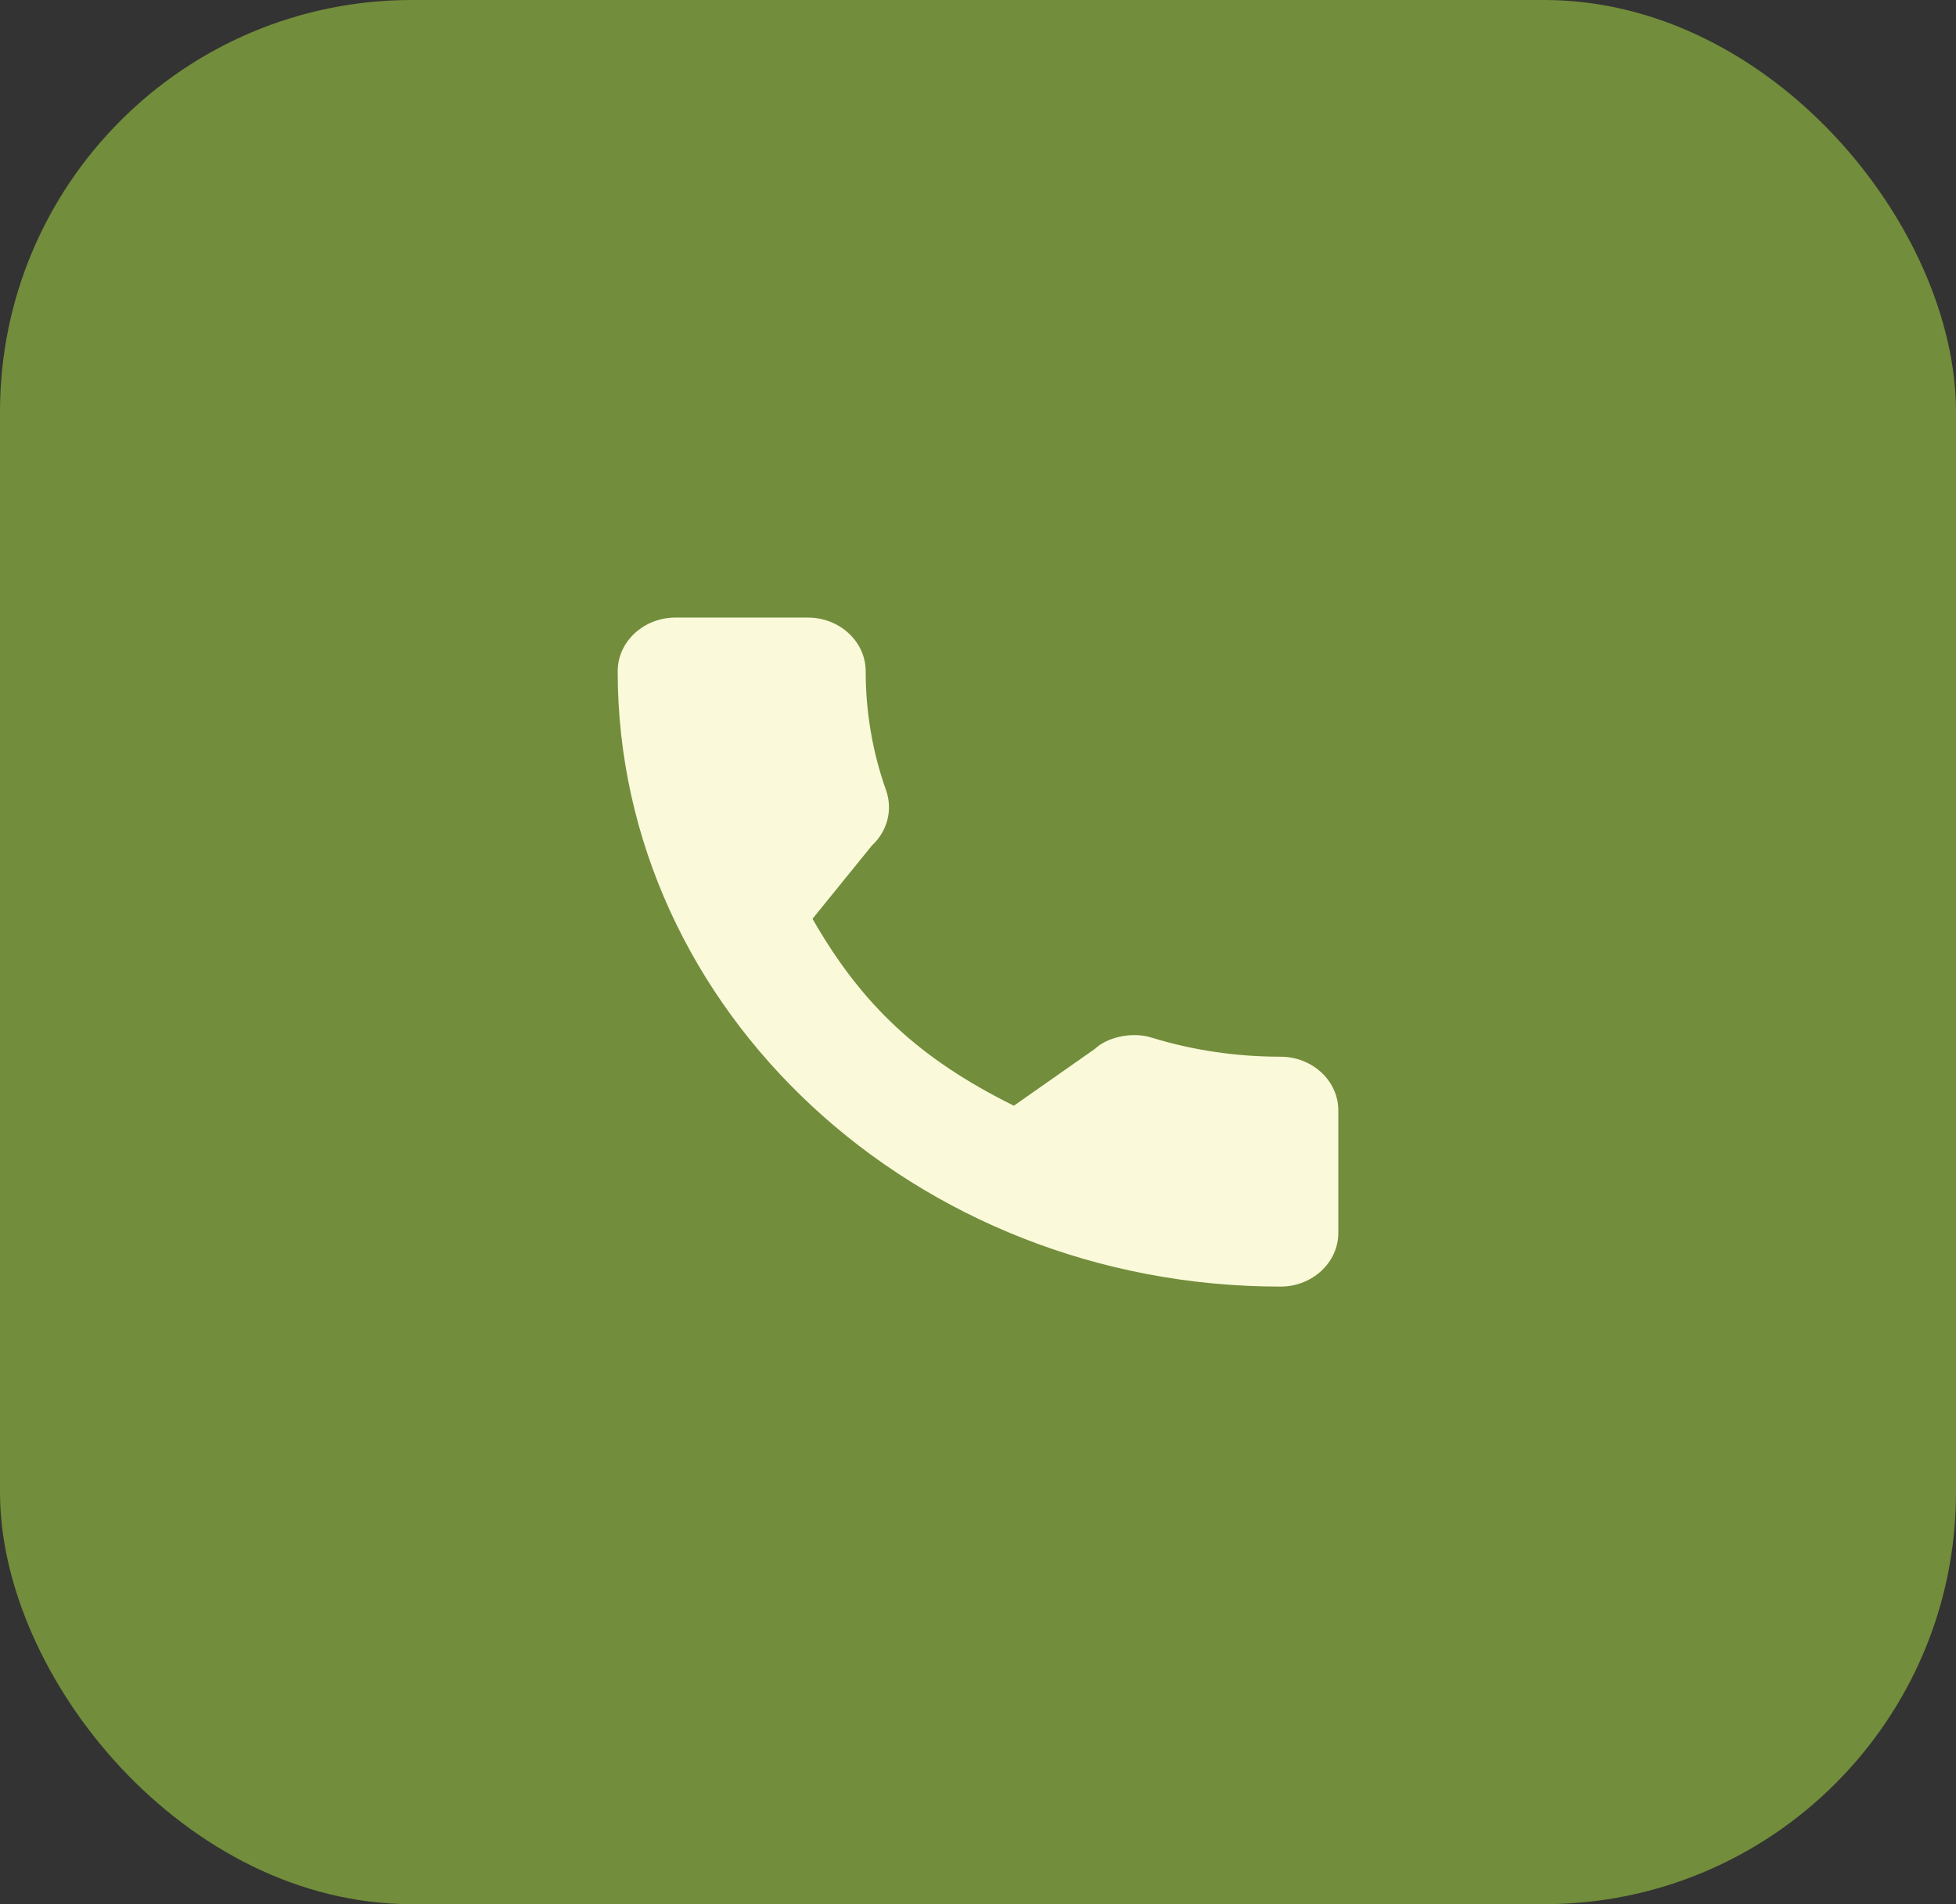
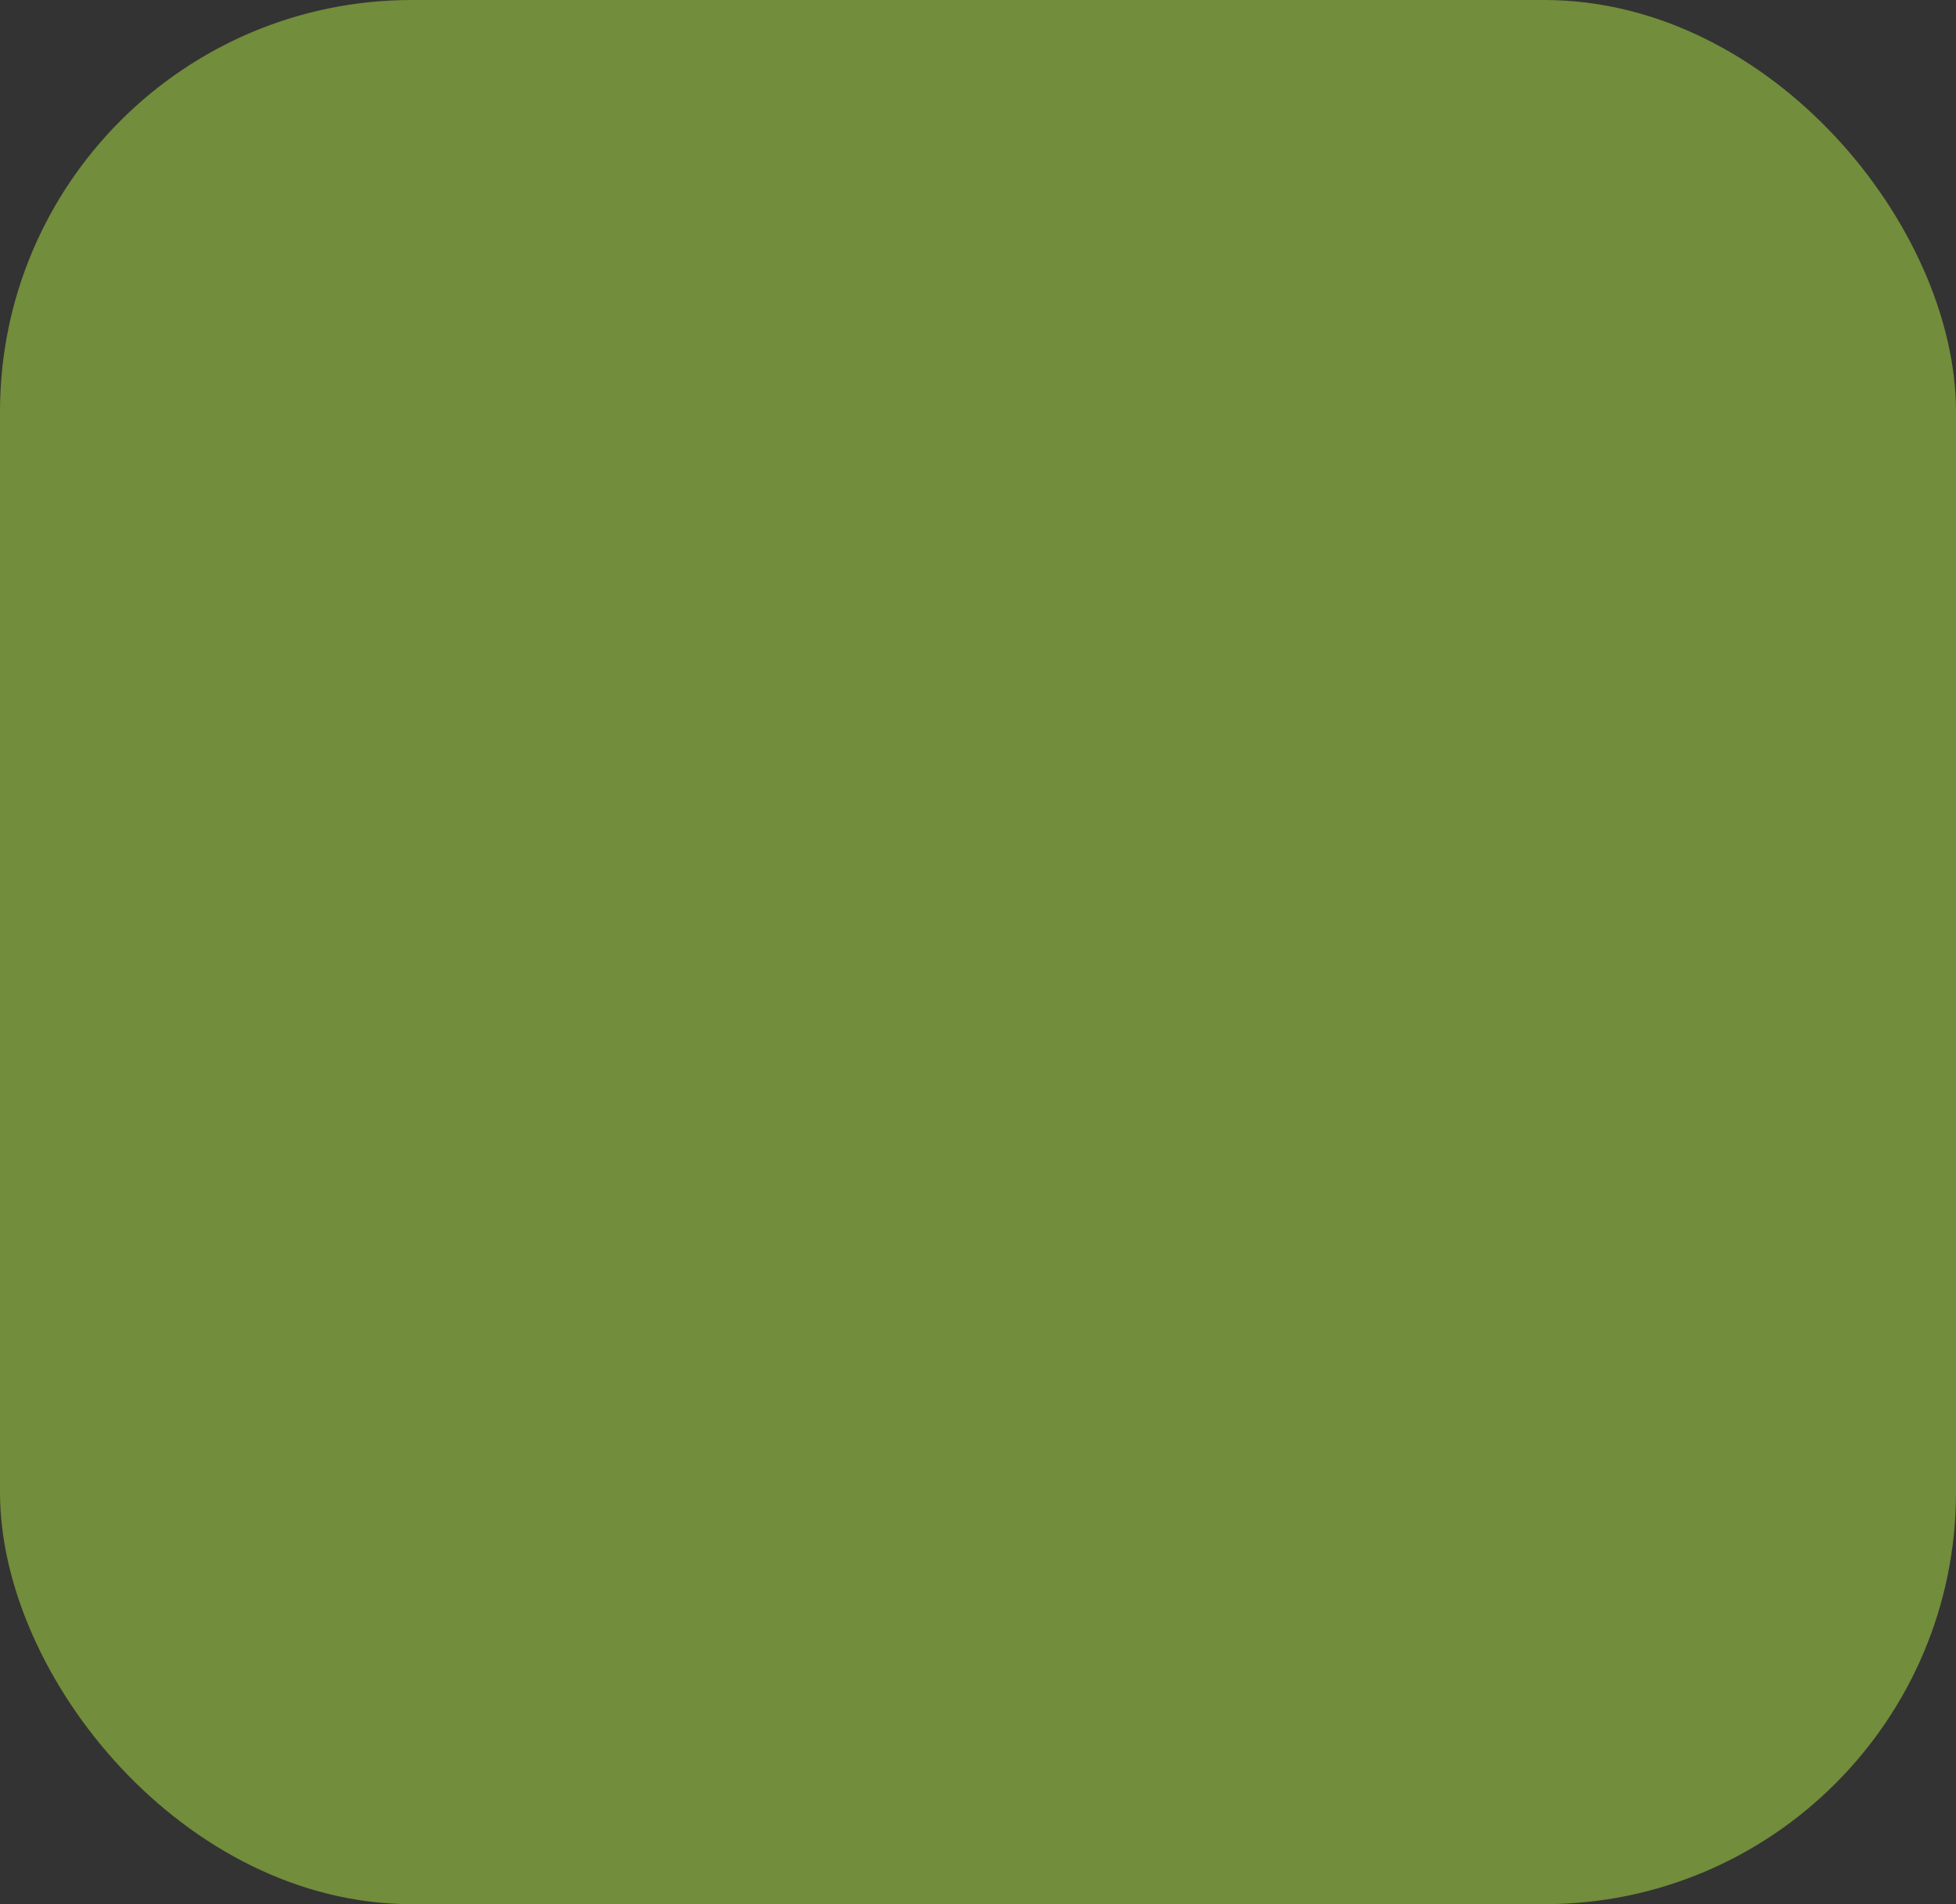
<svg xmlns="http://www.w3.org/2000/svg" fill="none" viewBox="0 0 38 37" height="37" width="38">
  <rect x="0" y="0" width="38" height="37" fill="#333333" stroke="none" />
  <rect fill="#728D3B" rx="8" height="37" width="38" />
-   <path fill="#FAF9D9" d="M24.877 20.533C24.02 20.533 23.178 20.409 22.38 20.164C21.99 20.04 21.509 20.154 21.271 20.381L19.697 21.485C17.871 20.58 16.746 19.536 15.785 17.853L16.939 16.43C17.238 16.152 17.346 15.746 17.217 15.365C16.952 14.62 16.818 13.839 16.818 13.043C16.818 12.468 16.314 12 15.694 12H13.123C12.504 12 12 12.468 12 13.043C12 19.636 17.776 25 24.877 25C25.496 25 26 24.532 26 23.957V21.576C26 21.001 25.496 20.533 24.877 20.533Z" />
</svg>